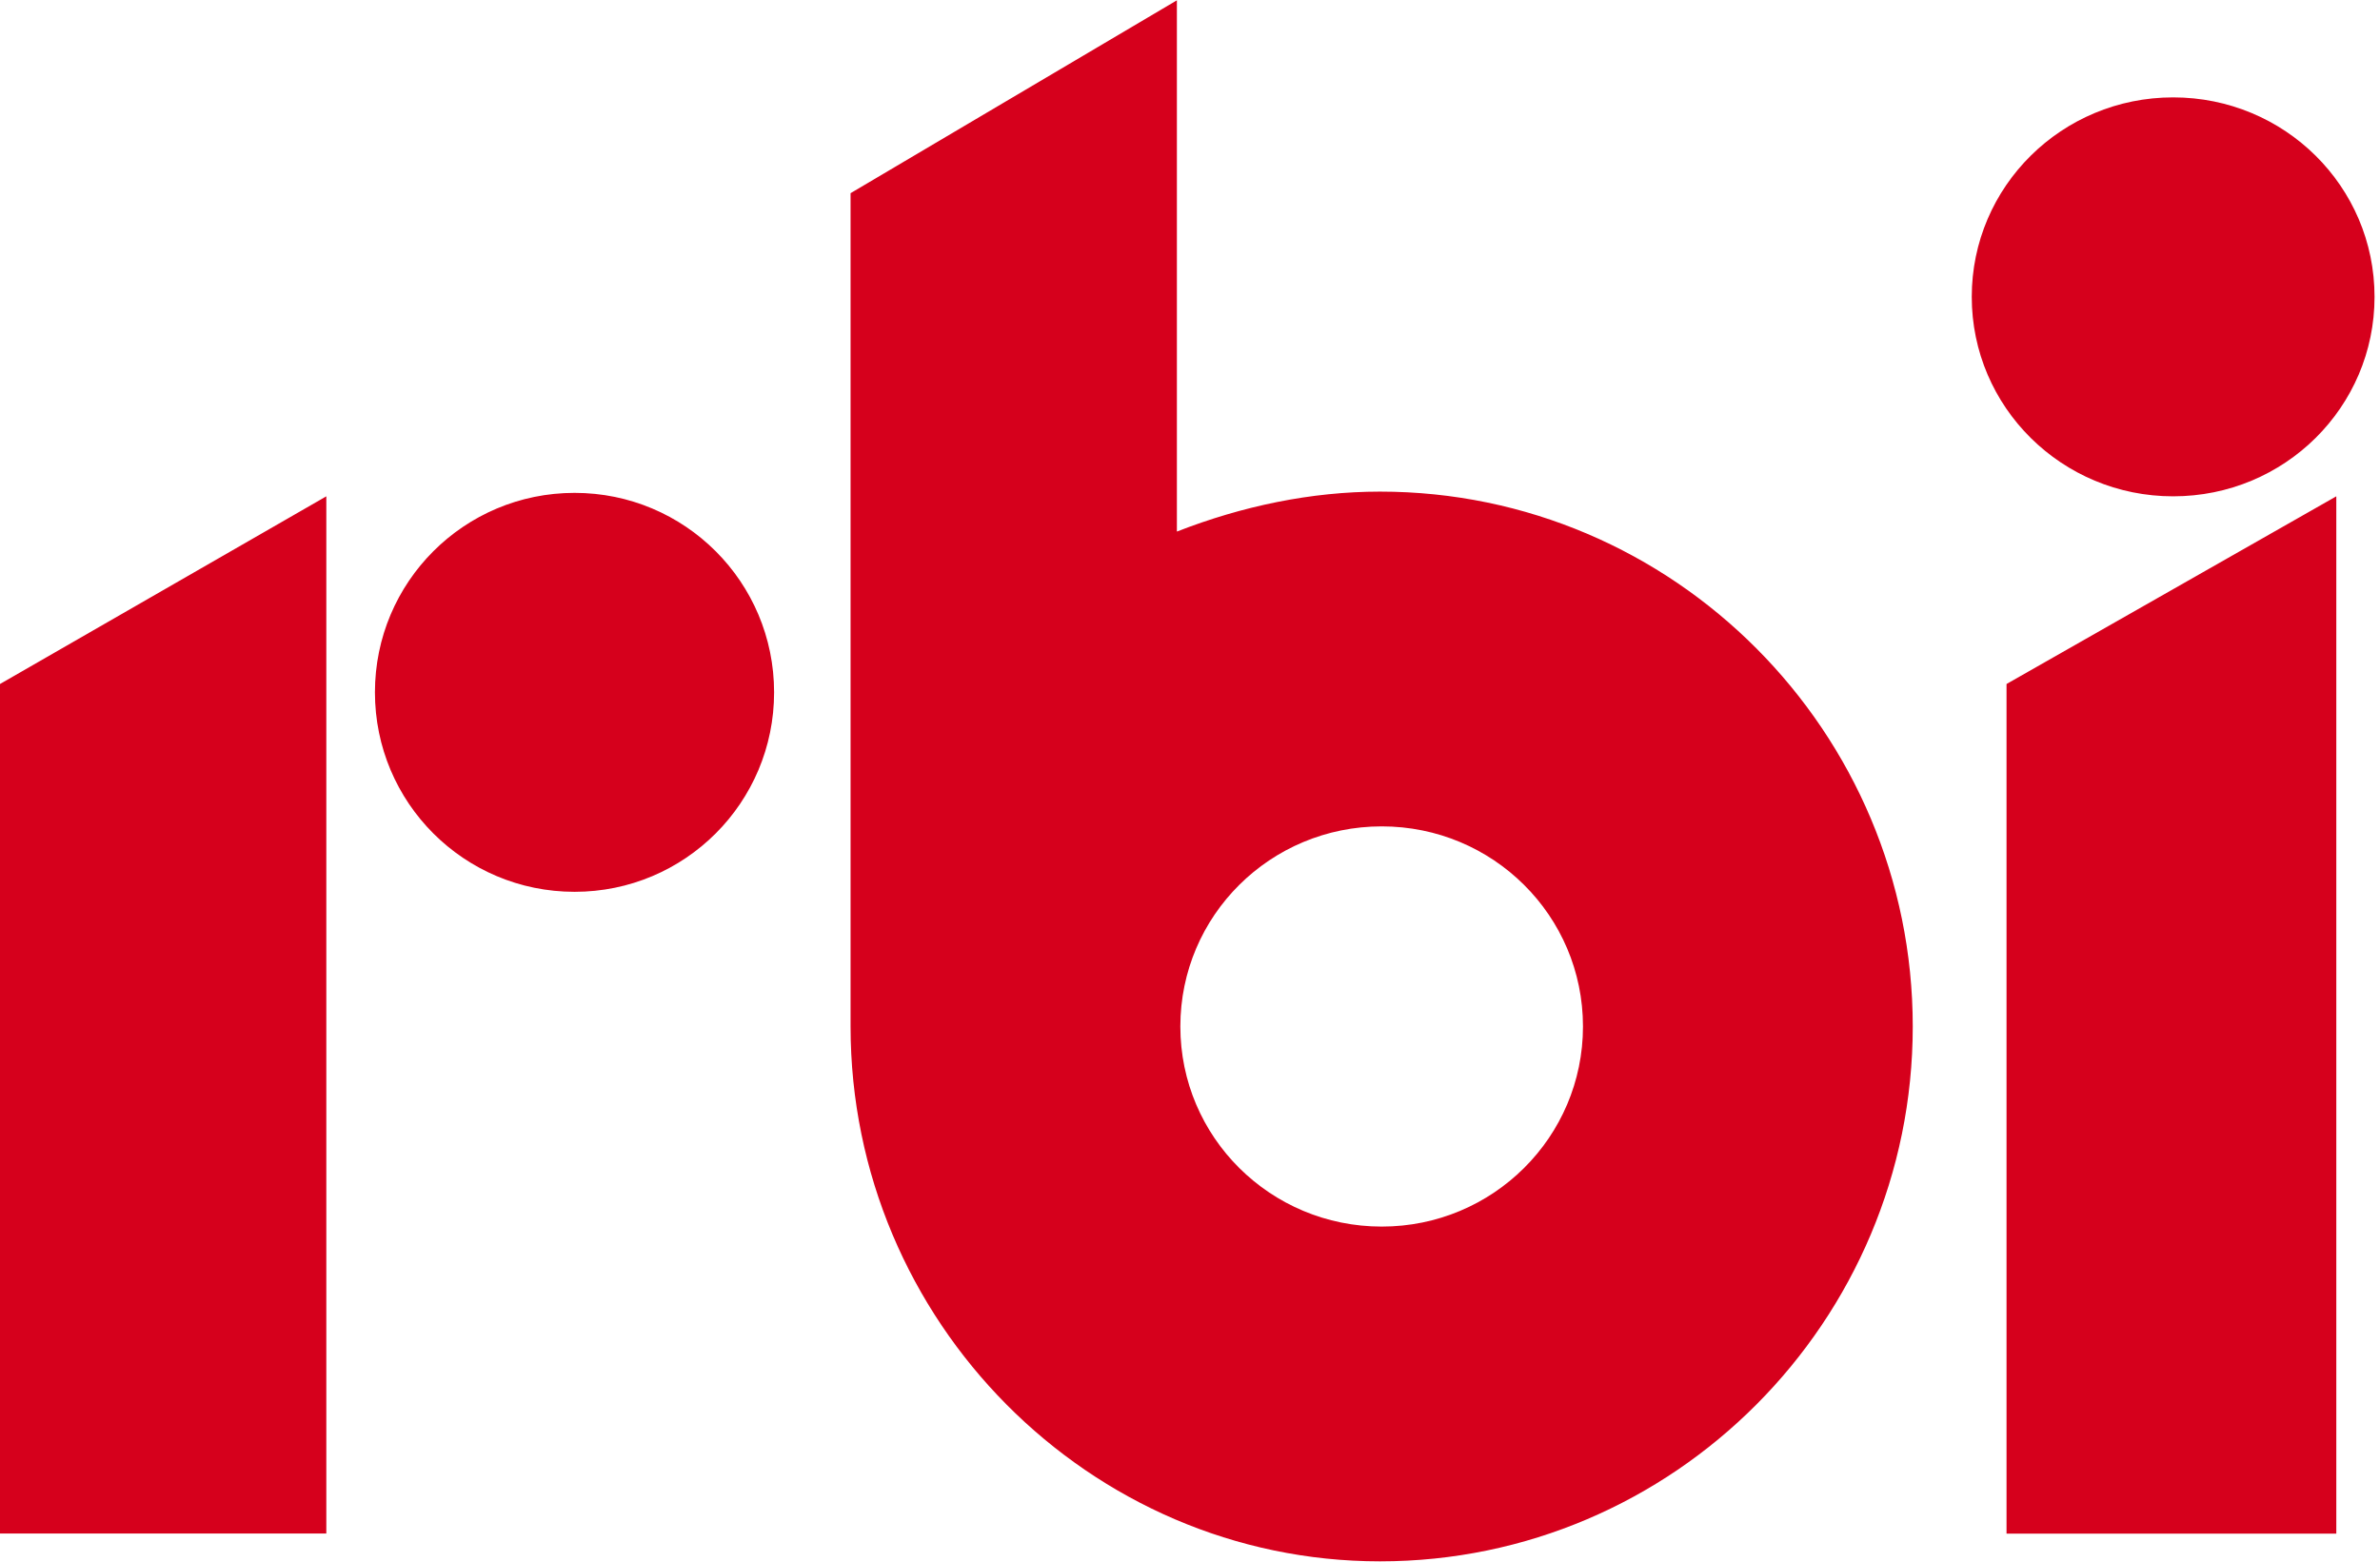
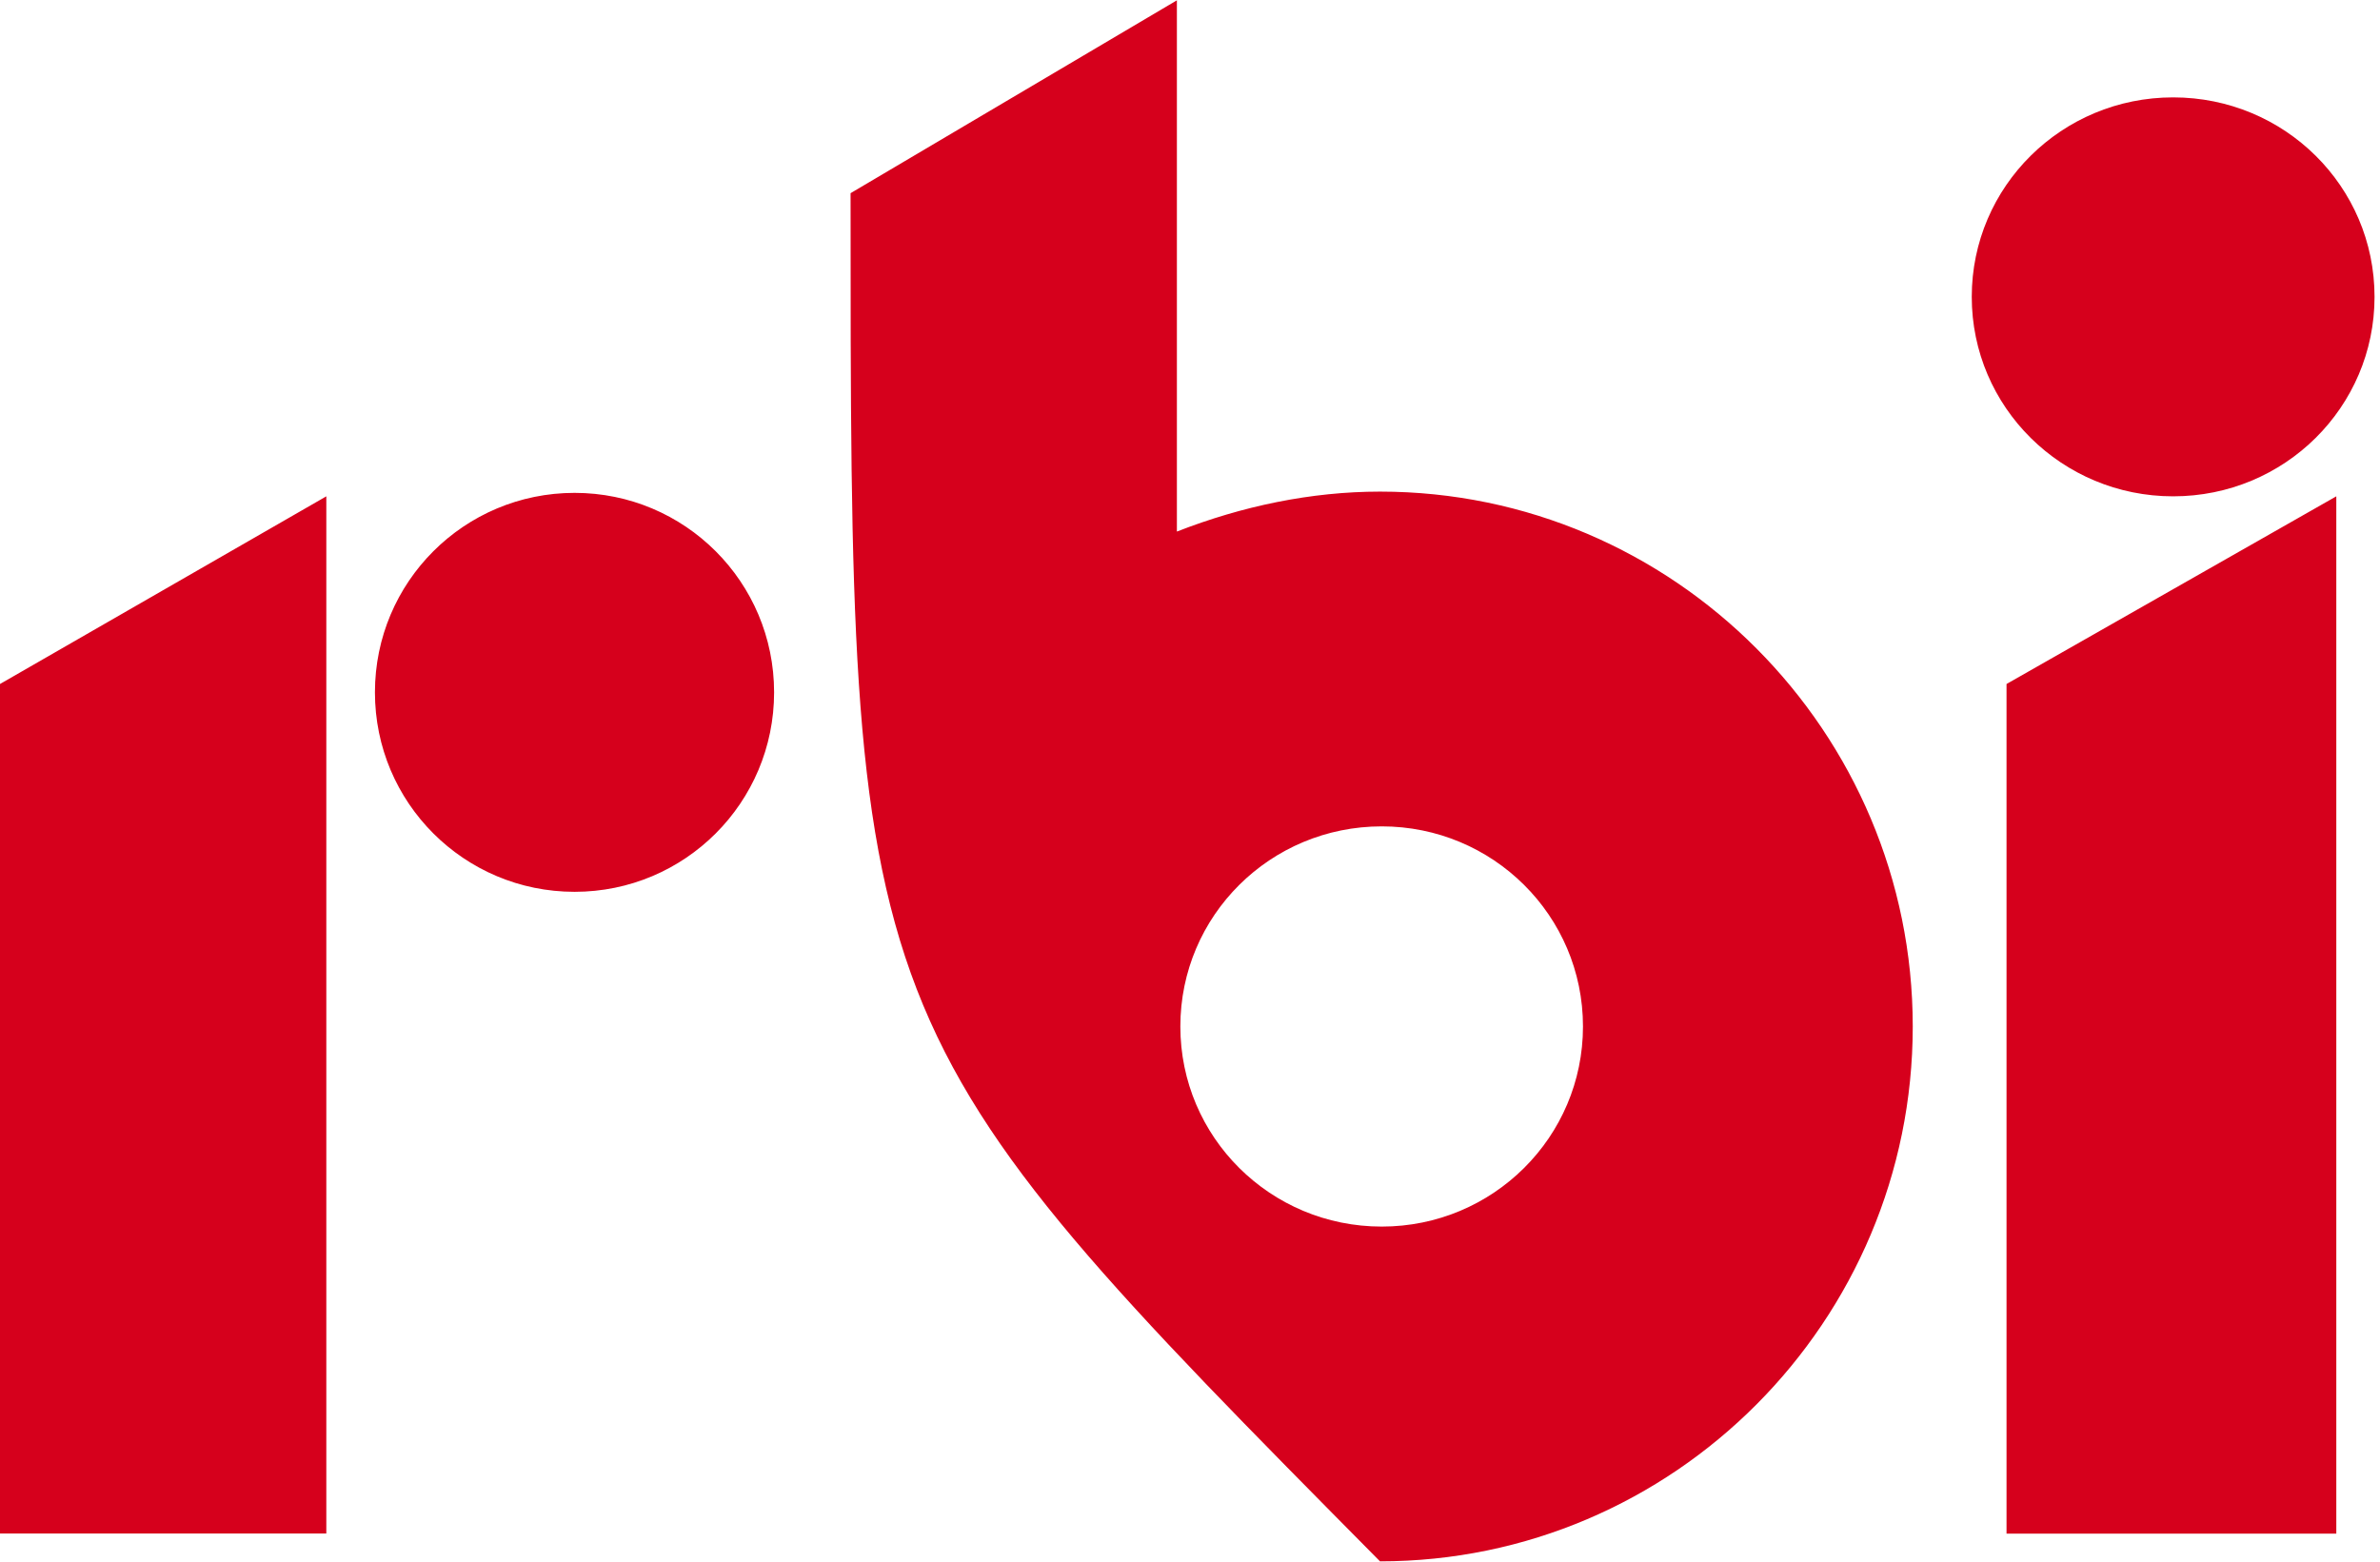
<svg xmlns="http://www.w3.org/2000/svg" width="457" height="300" viewBox="0 0 457 300" fill="none">
-   <path fill-rule="evenodd" clip-rule="evenodd" d="M0 131.36L62.659 95.317V294.502H0V131.36ZM367.281 197.13C367.281 253.746 321.36 299.849 264.985 299.849C209.245 299.849 163.323 253.746 163.323 197.13C163.323 197.13 163.323 197.13 163.323 37.1C163.323 37.1 163.323 37.1 225.982 0.061C225.982 0.061 225.982 0.061 225.982 102.085C238.52 97.191 251.752 94.411 264.985 94.411C321.36 94.411 367.281 140.514 367.281 197.13ZM303.958 197.13C303.958 175.861 286.677 158.701 265.317 158.701C243.928 158.701 226.647 175.861 226.647 197.13C226.647 218.369 243.928 235.559 265.317 235.559C286.677 235.559 303.958 218.369 303.958 197.13ZM110.332 171.269C89.124 171.269 71.994 154.139 71.994 132.961C71.994 111.783 89.124 94.653 110.332 94.653C131.511 94.653 148.64 111.783 148.64 132.961C148.64 154.139 131.511 171.269 110.332 171.269ZM385.287 131.36L448.61 95.317V294.532H385.287V131.36ZM417.281 95.317C395.921 95.317 378.61 78.187 378.61 57.009C378.61 35.801 395.921 18.701 417.281 18.701C438.671 18.701 455.952 35.801 455.952 57.009C455.952 78.187 438.671 95.317 417.281 95.317Z" fill="#D6001C" />
+   <path fill-rule="evenodd" clip-rule="evenodd" d="M0 131.36L62.659 95.317V294.502H0V131.36ZM367.281 197.13C367.281 253.746 321.36 299.849 264.985 299.849C163.323 197.13 163.323 197.13 163.323 37.1C163.323 37.1 163.323 37.1 225.982 0.061C225.982 0.061 225.982 0.061 225.982 102.085C238.52 97.191 251.752 94.411 264.985 94.411C321.36 94.411 367.281 140.514 367.281 197.13ZM303.958 197.13C303.958 175.861 286.677 158.701 265.317 158.701C243.928 158.701 226.647 175.861 226.647 197.13C226.647 218.369 243.928 235.559 265.317 235.559C286.677 235.559 303.958 218.369 303.958 197.13ZM110.332 171.269C89.124 171.269 71.994 154.139 71.994 132.961C71.994 111.783 89.124 94.653 110.332 94.653C131.511 94.653 148.64 111.783 148.64 132.961C148.64 154.139 131.511 171.269 110.332 171.269ZM385.287 131.36L448.61 95.317V294.532H385.287V131.36ZM417.281 95.317C395.921 95.317 378.61 78.187 378.61 57.009C378.61 35.801 395.921 18.701 417.281 18.701C438.671 18.701 455.952 35.801 455.952 57.009C455.952 78.187 438.671 95.317 417.281 95.317Z" fill="#D6001C" />
</svg>